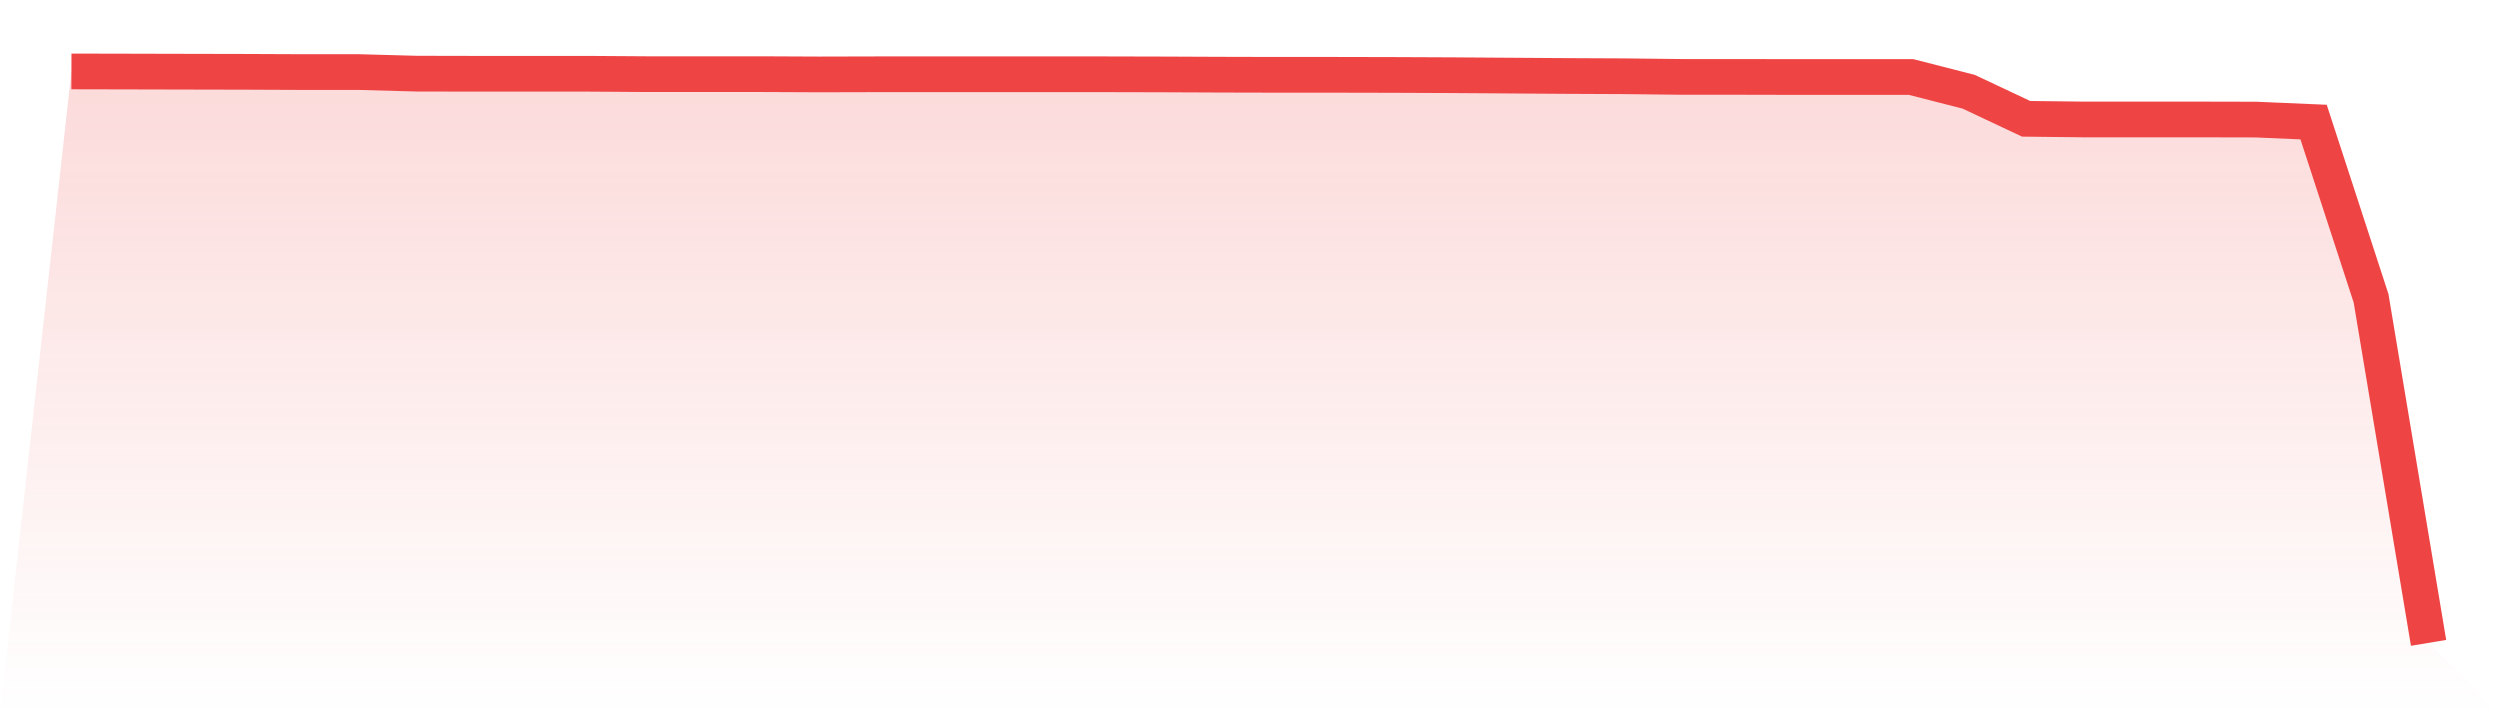
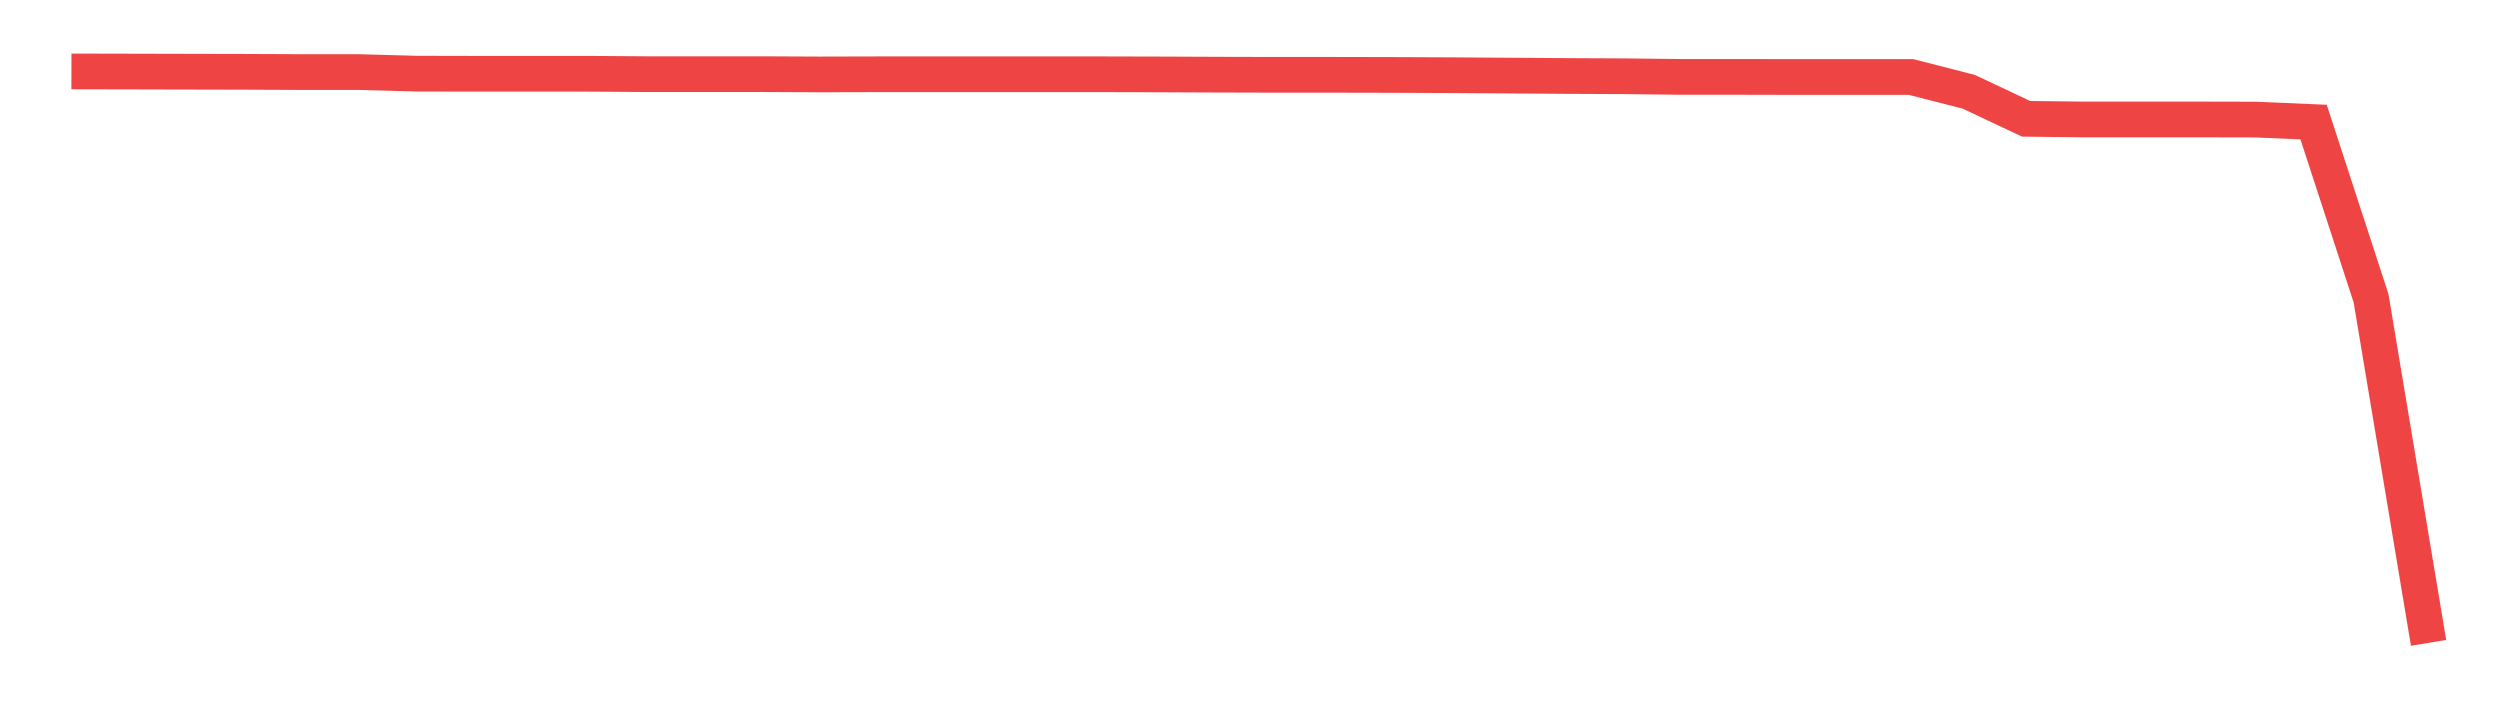
<svg xmlns="http://www.w3.org/2000/svg" viewBox="0 0 140 40">
  <defs>
    <linearGradient id="gradient" x1="0" x2="0" y1="0" y2="1">
      <stop offset="0%" stop-color="#ef4444" stop-opacity="0.2" />
      <stop offset="100%" stop-color="#ef4444" stop-opacity="0" />
    </linearGradient>
  </defs>
-   <path d="M4,4 L4,4 L7.22,4.007 L10.439,4.015 L13.659,4.022 L16.878,4.036 L20.098,4.036 L23.317,4.124 L26.537,4.131 L29.756,4.131 L32.976,4.131 L36.195,4.153 L39.415,4.153 L42.634,4.153 L45.854,4.168 L49.073,4.16 L52.293,4.16 L55.512,4.16 L58.732,4.16 L61.951,4.16 L65.171,4.168 L68.39,4.182 L71.61,4.19 L74.829,4.19 L78.049,4.197 L81.268,4.211 L84.488,4.233 L87.707,4.255 L90.927,4.27 L94.146,4.306 L97.366,4.306 L100.585,4.313 L103.805,4.313 L107.024,4.313 L110.244,5.137 L113.463,6.653 L116.683,6.69 L119.902,6.69 L123.122,6.69 L126.341,6.697 L129.561,6.836 L132.78,16.705 L136,36 L140,40 L0,40 z" fill="url(#gradient)" />
  <path d="M4,4 L4,4 L7.22,4.007 L10.439,4.015 L13.659,4.022 L16.878,4.036 L20.098,4.036 L23.317,4.124 L26.537,4.131 L29.756,4.131 L32.976,4.131 L36.195,4.153 L39.415,4.153 L42.634,4.153 L45.854,4.168 L49.073,4.16 L52.293,4.16 L55.512,4.16 L58.732,4.16 L61.951,4.16 L65.171,4.168 L68.39,4.182 L71.61,4.19 L74.829,4.19 L78.049,4.197 L81.268,4.211 L84.488,4.233 L87.707,4.255 L90.927,4.27 L94.146,4.306 L97.366,4.306 L100.585,4.313 L103.805,4.313 L107.024,4.313 L110.244,5.137 L113.463,6.653 L116.683,6.69 L119.902,6.69 L123.122,6.69 L126.341,6.697 L129.561,6.836 L132.78,16.705 L136,36" fill="none" stroke="#ef4444" stroke-width="2" />
</svg>